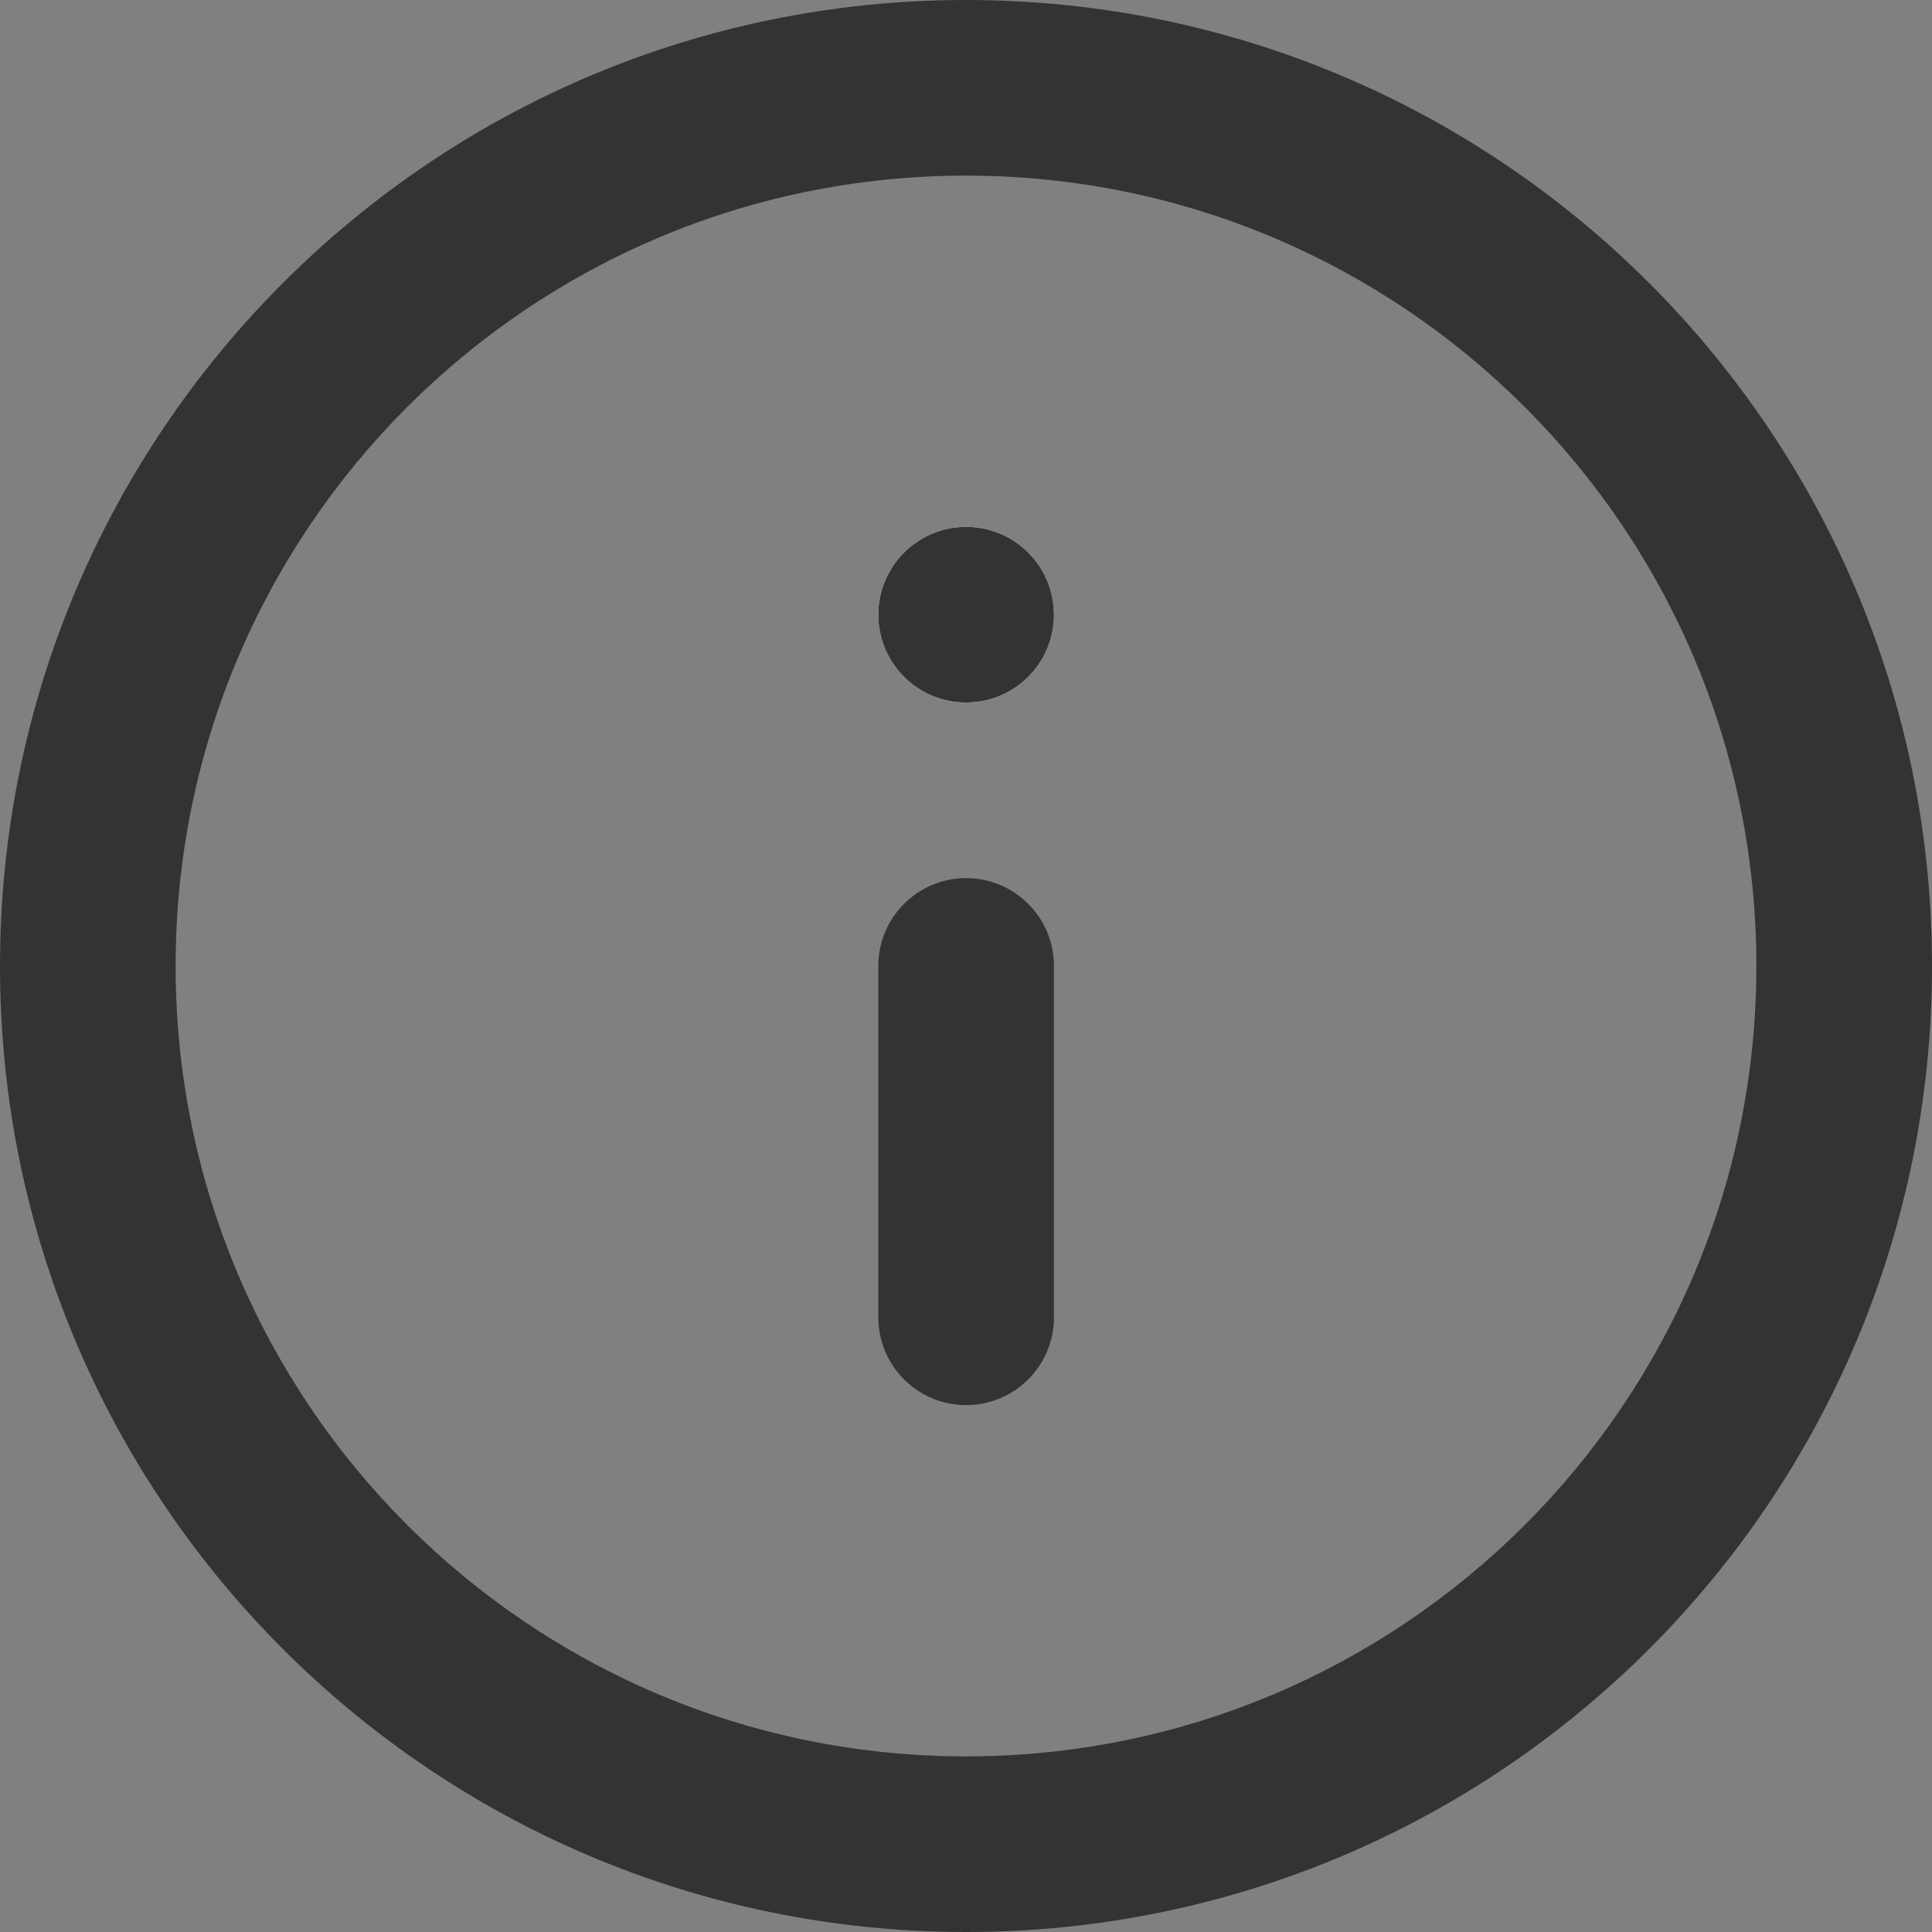
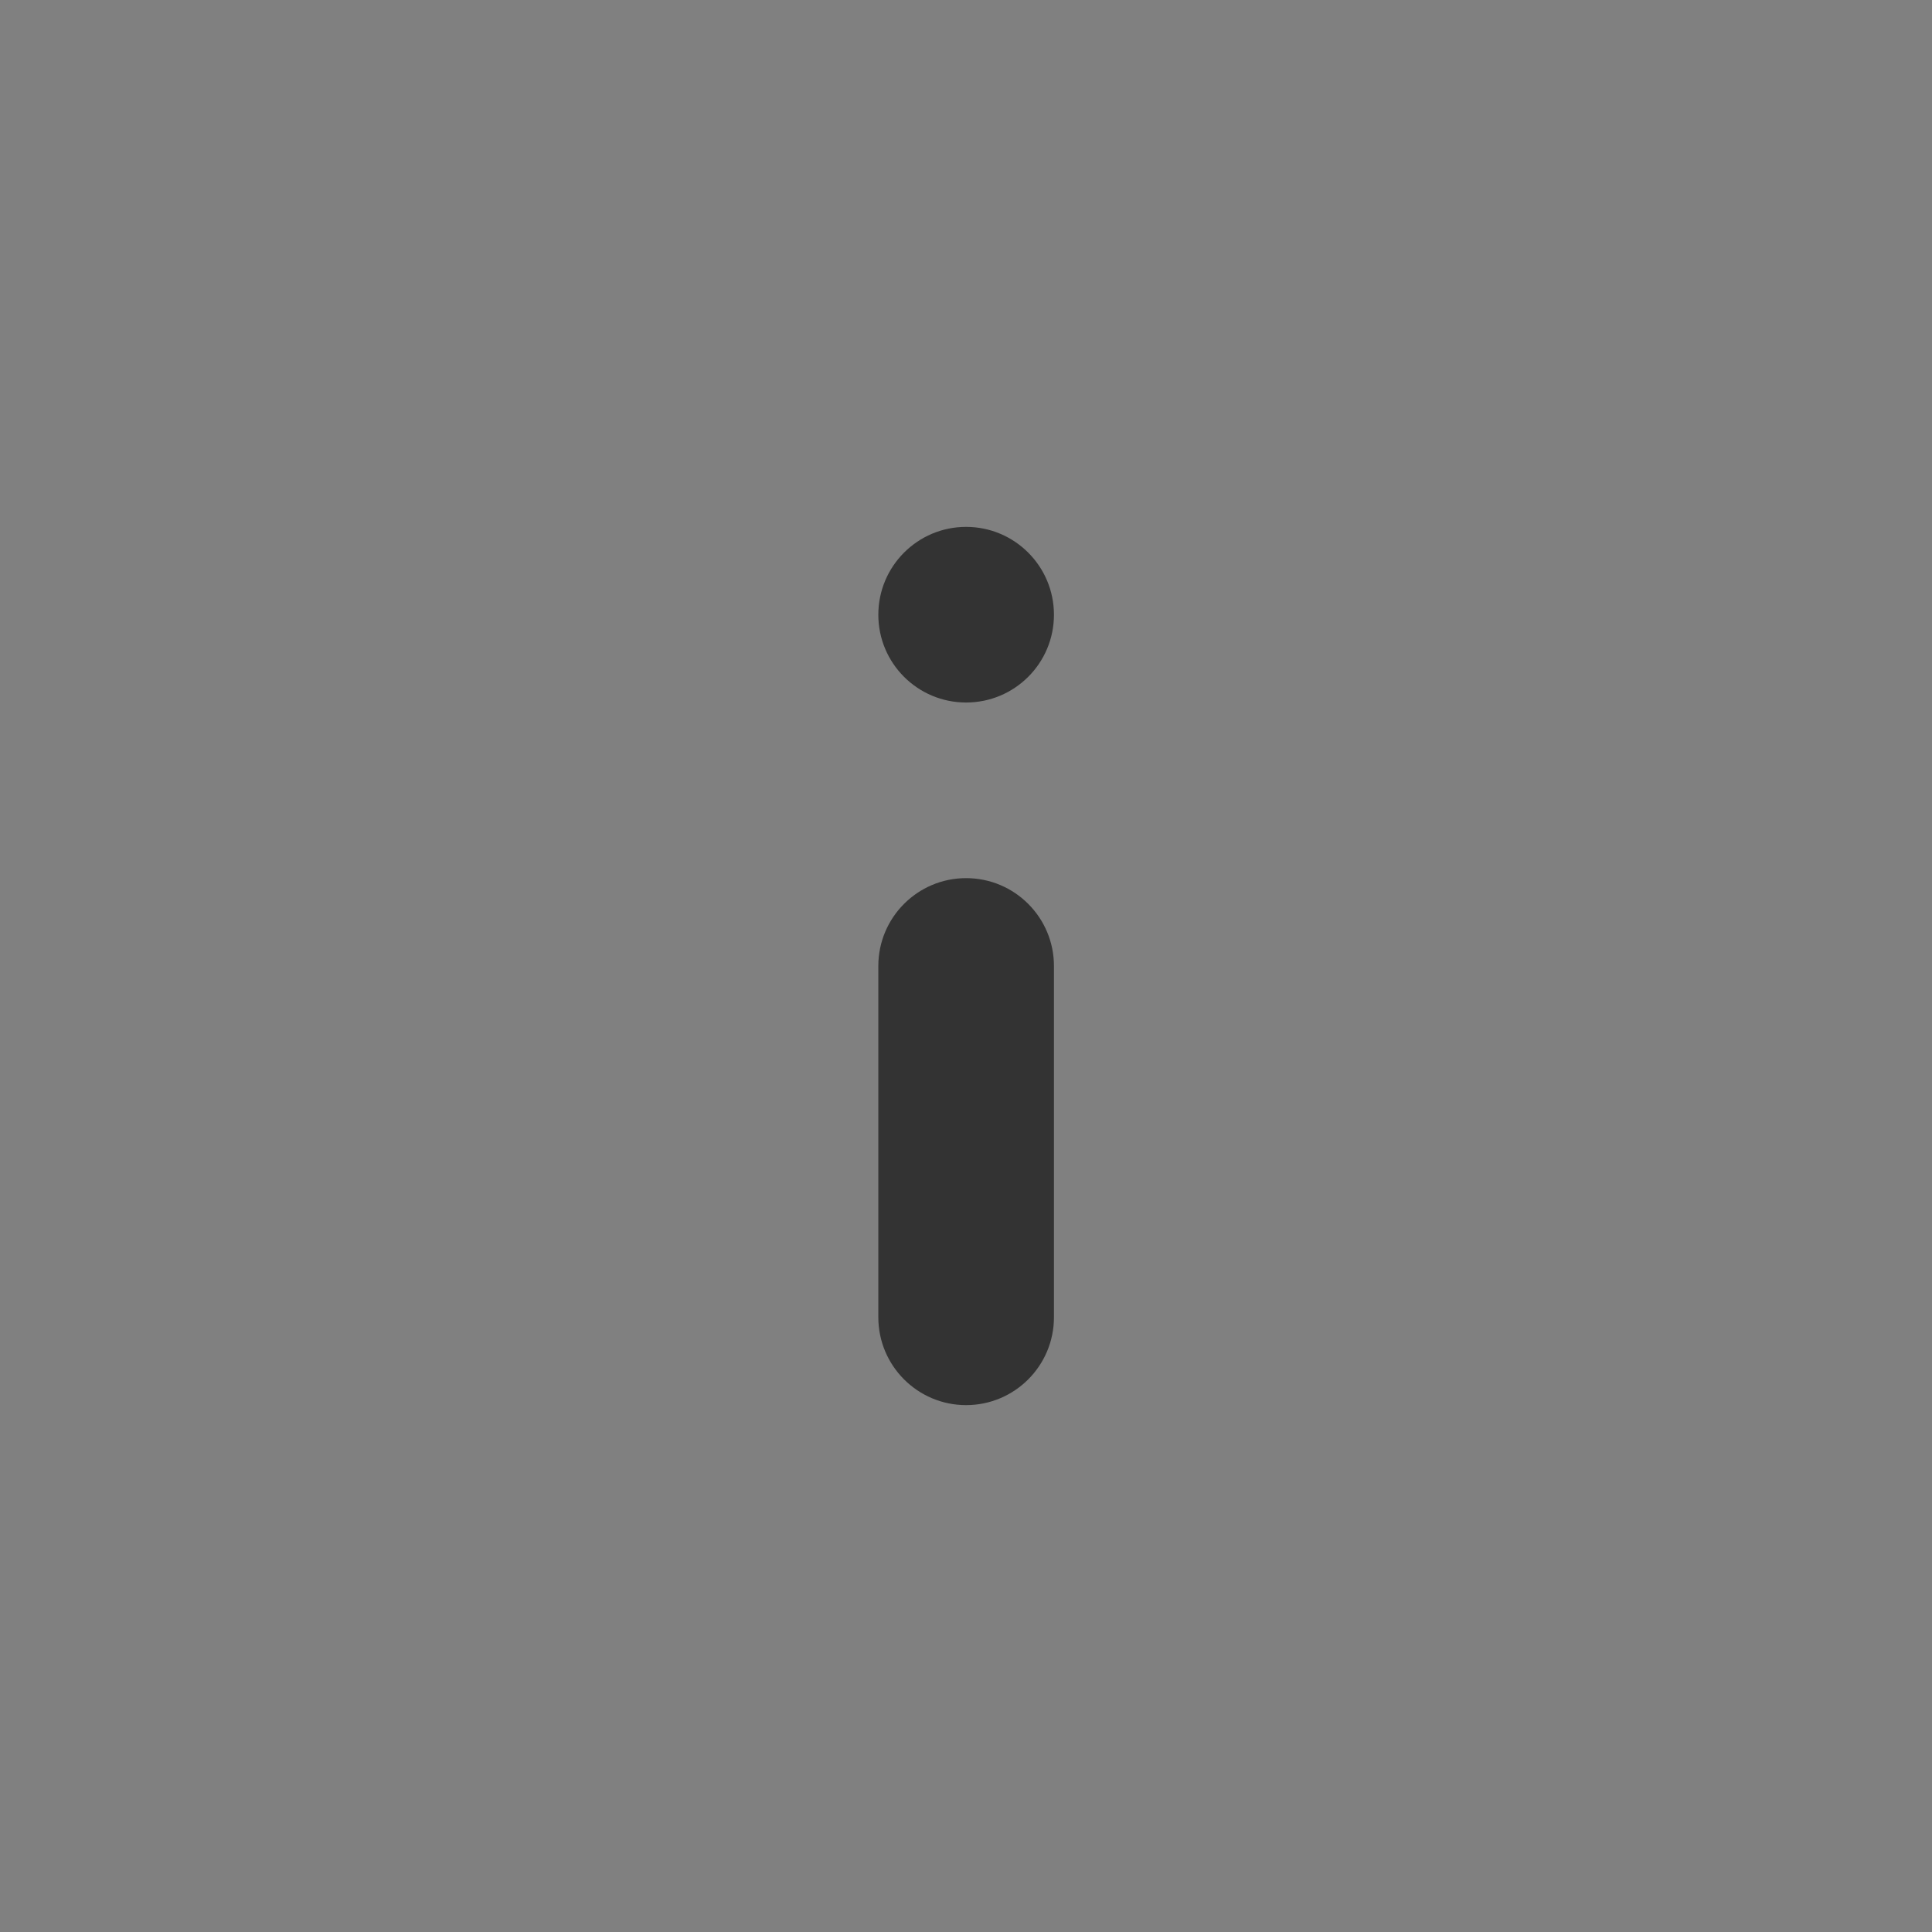
<svg xmlns="http://www.w3.org/2000/svg" width="21" height="21" viewBox="0 0 21 21" fill="none">
  <rect x="0" y="0" width="21" height="21" fill="#808080" stroke="none" />
-   <path fill-rule="evenodd" clip-rule="evenodd" d="M0 10.5C0 4.701 4.701 0 10.5 0C16.299 0 21 4.701 21 10.5C21 16.299 16.299 21 10.5 21C4.701 21 0 16.299 0 10.5ZM10.5 1.909C5.755 1.909 1.909 5.755 1.909 10.5C1.909 15.245 5.755 19.091 10.5 19.091C15.245 19.091 19.091 15.245 19.091 10.5C19.091 5.755 15.245 1.909 10.5 1.909Z" fill="#333333" />
  <path fill-rule="evenodd" clip-rule="evenodd" d="M10.501 9.545C11.029 9.545 11.456 9.973 11.456 10.5V14.318C11.456 14.845 11.029 15.273 10.501 15.273C9.974 15.273 9.547 14.845 9.547 14.318V10.5C9.547 9.973 9.974 9.545 10.501 9.545Z" fill="#333333" />
-   <path d="M11.456 6.682C11.456 7.209 11.029 7.636 10.501 7.636C9.974 7.636 9.547 7.209 9.547 6.682C9.547 6.155 9.974 5.727 10.501 5.727C11.029 5.727 11.456 6.155 11.456 6.682Z" fill="white" />
  <path fill-rule="evenodd" clip-rule="evenodd" d="M10.501 7.636C11.029 7.636 11.456 7.209 11.456 6.682C11.456 6.155 11.029 5.727 10.501 5.727C9.974 5.727 9.547 6.155 9.547 6.682C9.547 7.209 9.974 7.636 10.501 7.636Z" fill="#333333" />
</svg>